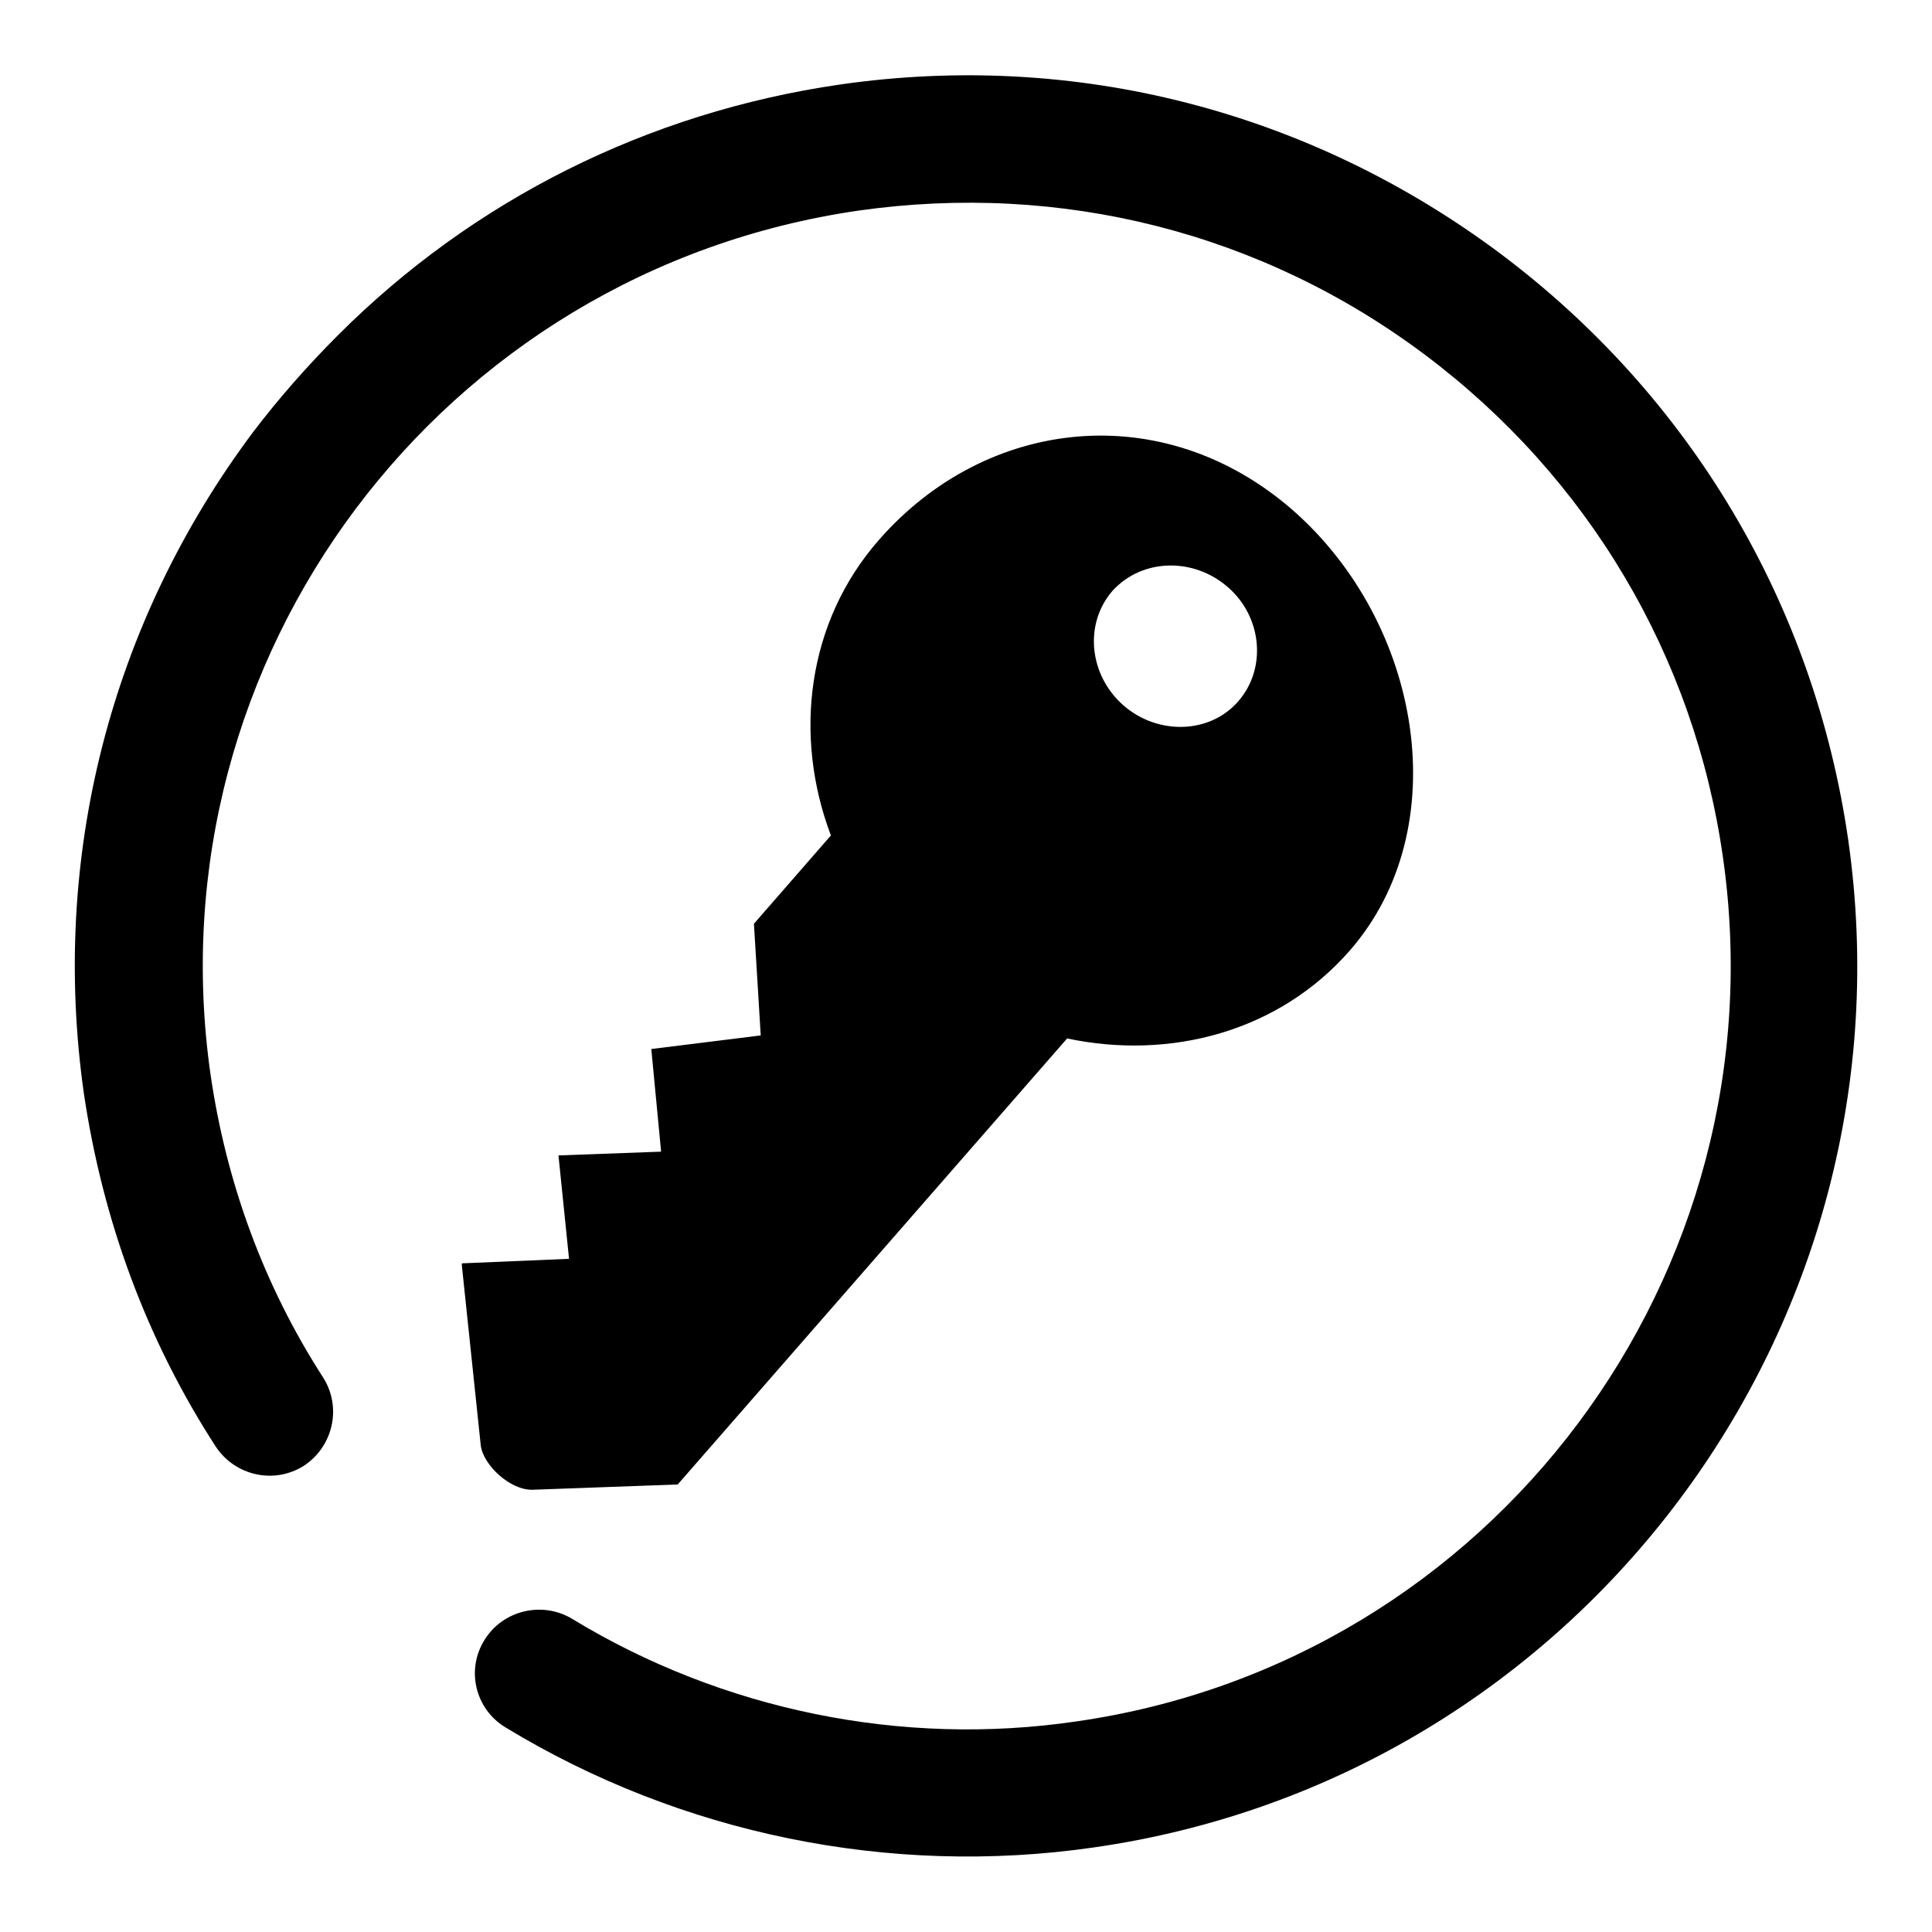
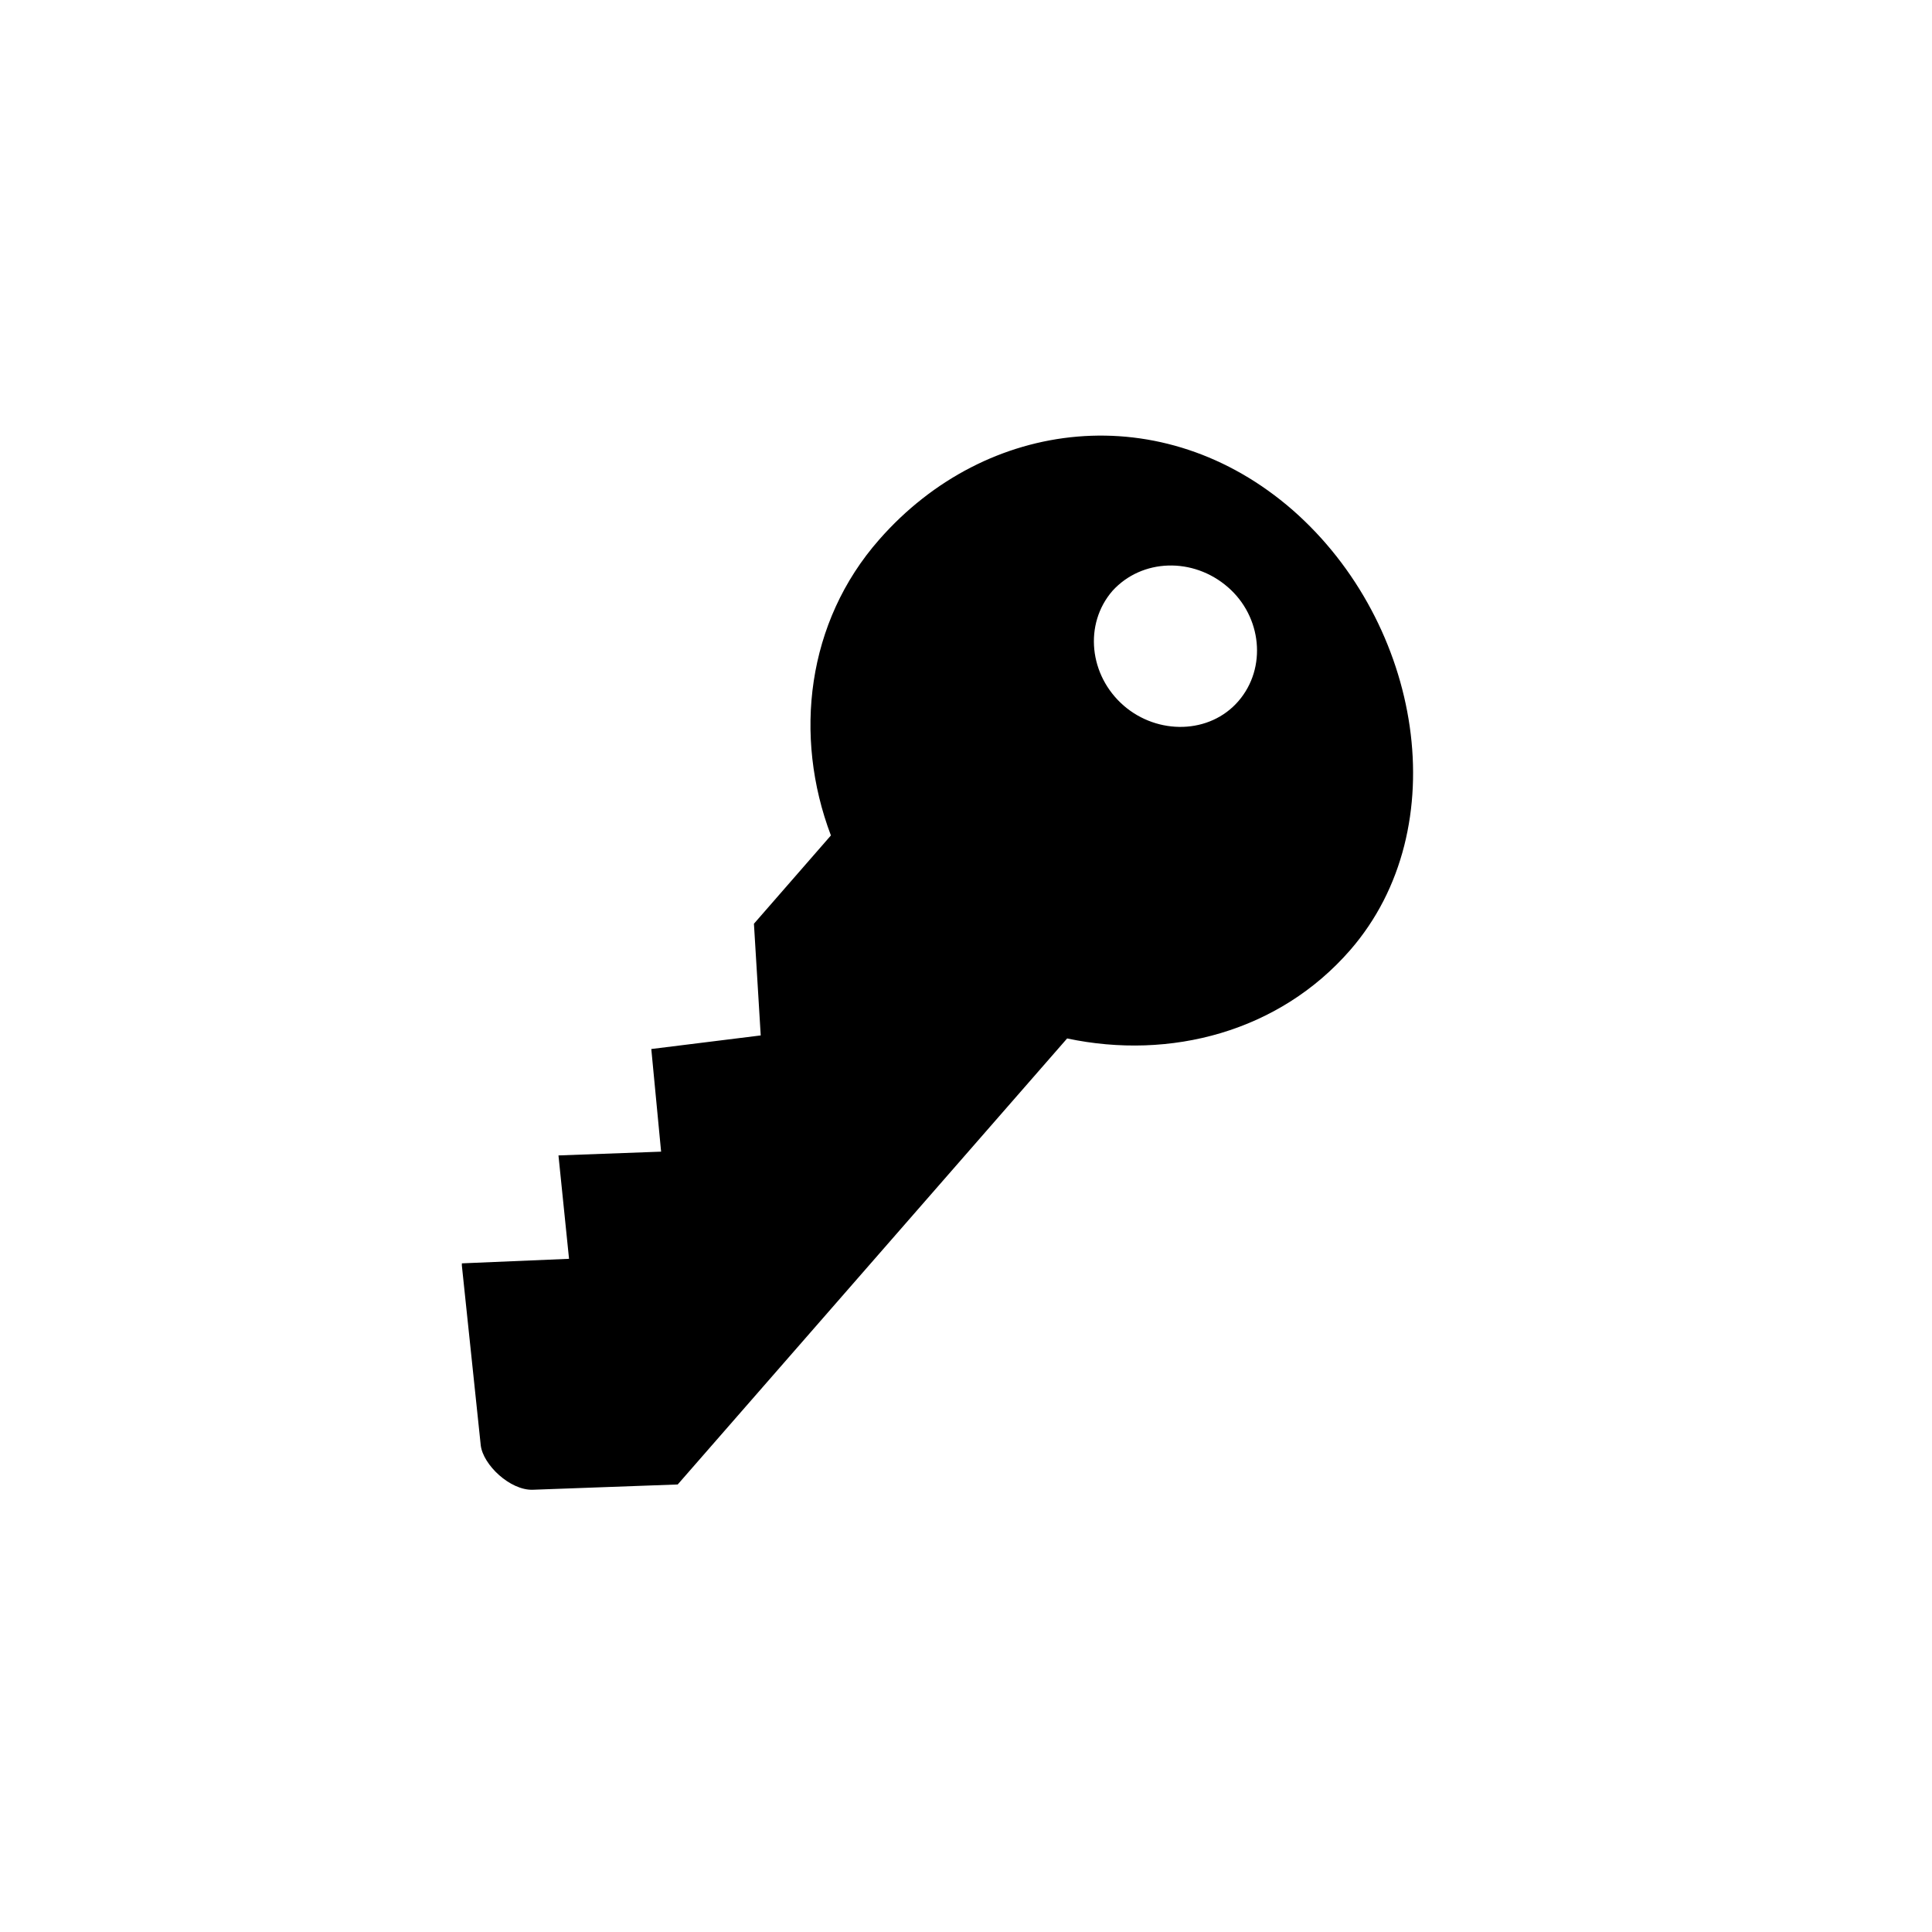
<svg xmlns="http://www.w3.org/2000/svg" version="1.1" x="0px" y="0px" viewBox="0 0 256 256" enable-background="new 0 0 256 256" xml:space="preserve">
  <g>
    <g>
-       <path fill="#000000" d="M44.8,44.4c17.9-17.9,41-29.5,66.5-33.2c31.2-4.5,62.2,3.5,87.5,22.4c25.2,18.9,41.6,46.5,46.1,77.7c9.2,64.4-35.6,124.3-100,133.5c-27,3.9-54.7-1.8-77.9-15.9c-4-2.4-5.3-7.6-2.8-11.6c2.4-3.9,7.6-5.2,11.6-2.8c19.9,12.1,43.7,17,66.8,13.6c55.2-7.9,93.6-59.3,85.7-114.5c-3.8-26.7-17.9-50.4-39.5-66.6c-21.6-16.2-48.2-22.9-75-19.1C58.4,35.9,20,87.2,27.9,142.4c2.1,14.4,7.1,28,14.9,40.1c2.5,3.9,1.4,9.1-2.5,11.7c-3.9,2.5-9.1,1.4-11.7-2.5c-9.2-14.2-15-30-17.5-46.9c-4.4-31.2,3.5-62.2,22.4-87.5C37,52.7,40.8,48.4,44.8,44.4L44.8,44.4L44.8,44.4z" />
      <path fill="#000000" d="M147.4,78.3c-3.8,4.4-3.1,11.2,1.5,15.2c4.5,3.9,11.4,3.8,15.2-0.6c3.8-4.4,3.1-11.2-1.4-15.1C158.1,73.8,151.3,74,147.4,78.3L147.4,78.3L147.4,78.3z M61.2,167.4l14.2-0.6L74,153.1l13.6-0.5L86.3,139l14.5-1.8l-0.9-14.8l10.2-11.7c-5-13.2-3.2-28.3,6.4-39.2c14.2-16.2,37.6-18.9,54.8-3.9c17.1,15,21.7,42.1,7.6,58.3c-9.4,10.8-23.8,14.6-37.5,11.7l-51.6,59.1l-19.2,0.7c-3,0.1-6.6-3.3-6.9-5.9l-2.5-23.8l0,0" />
    </g>
  </g>
</svg>